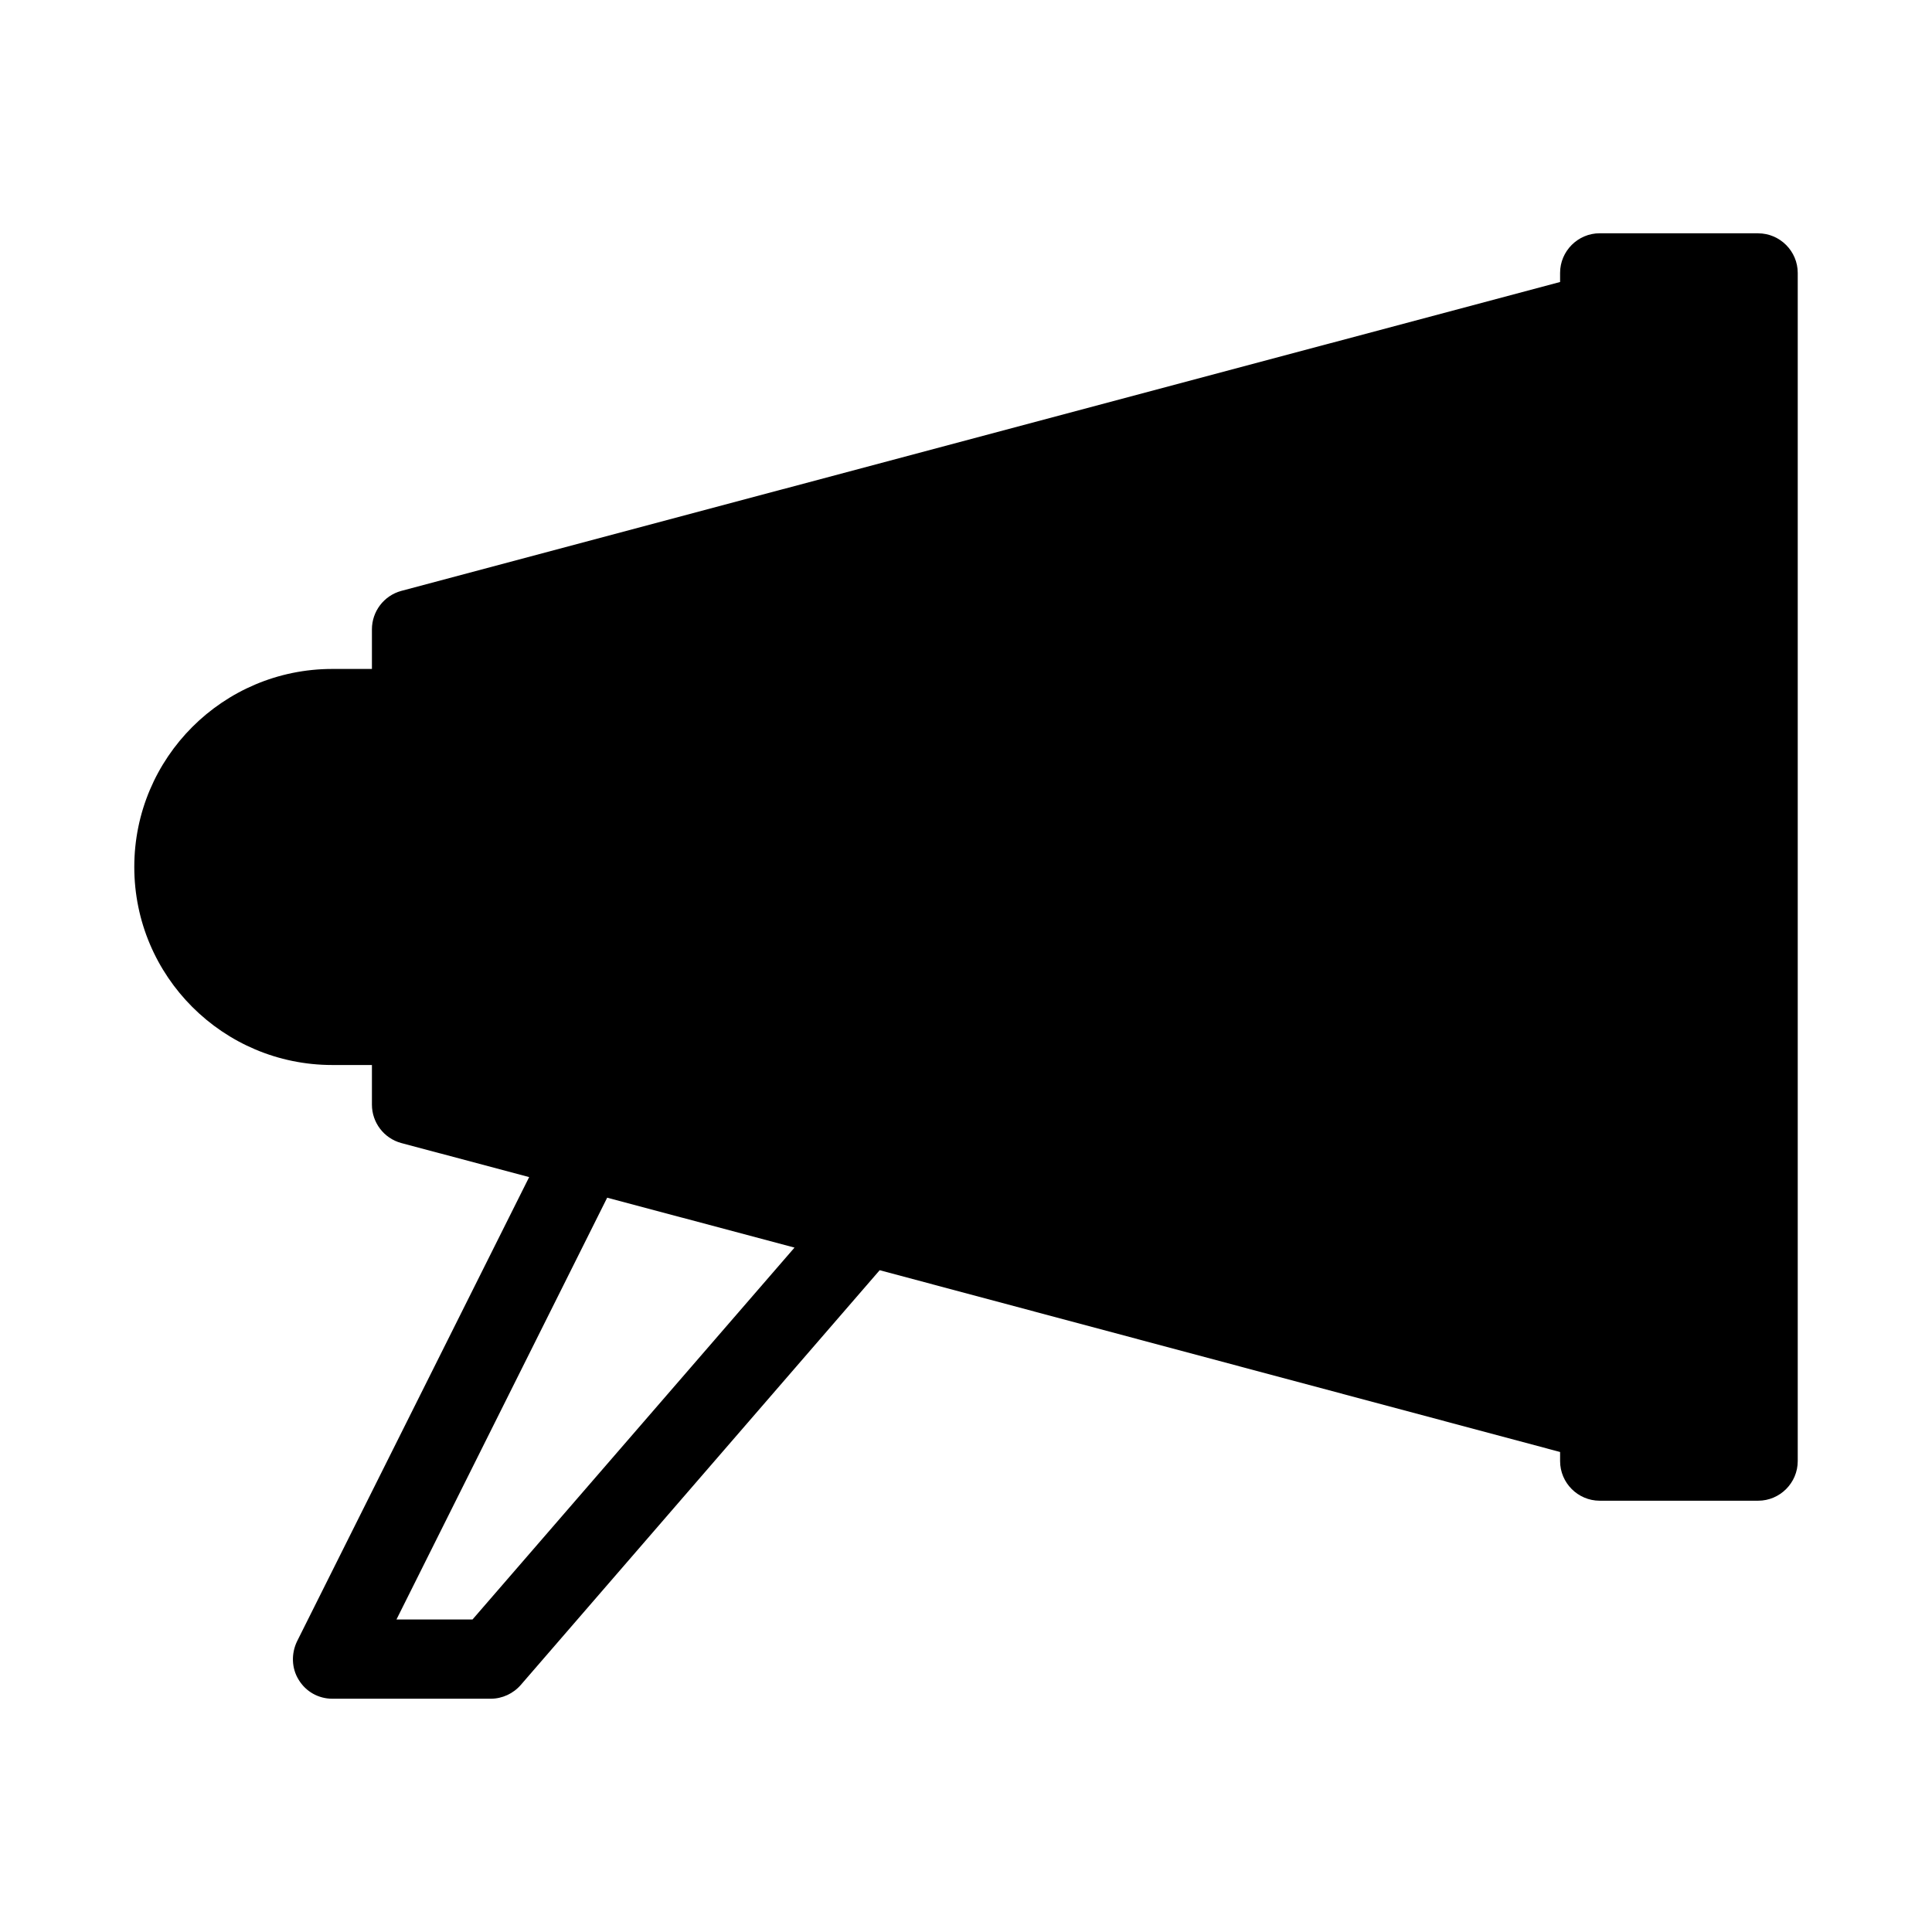
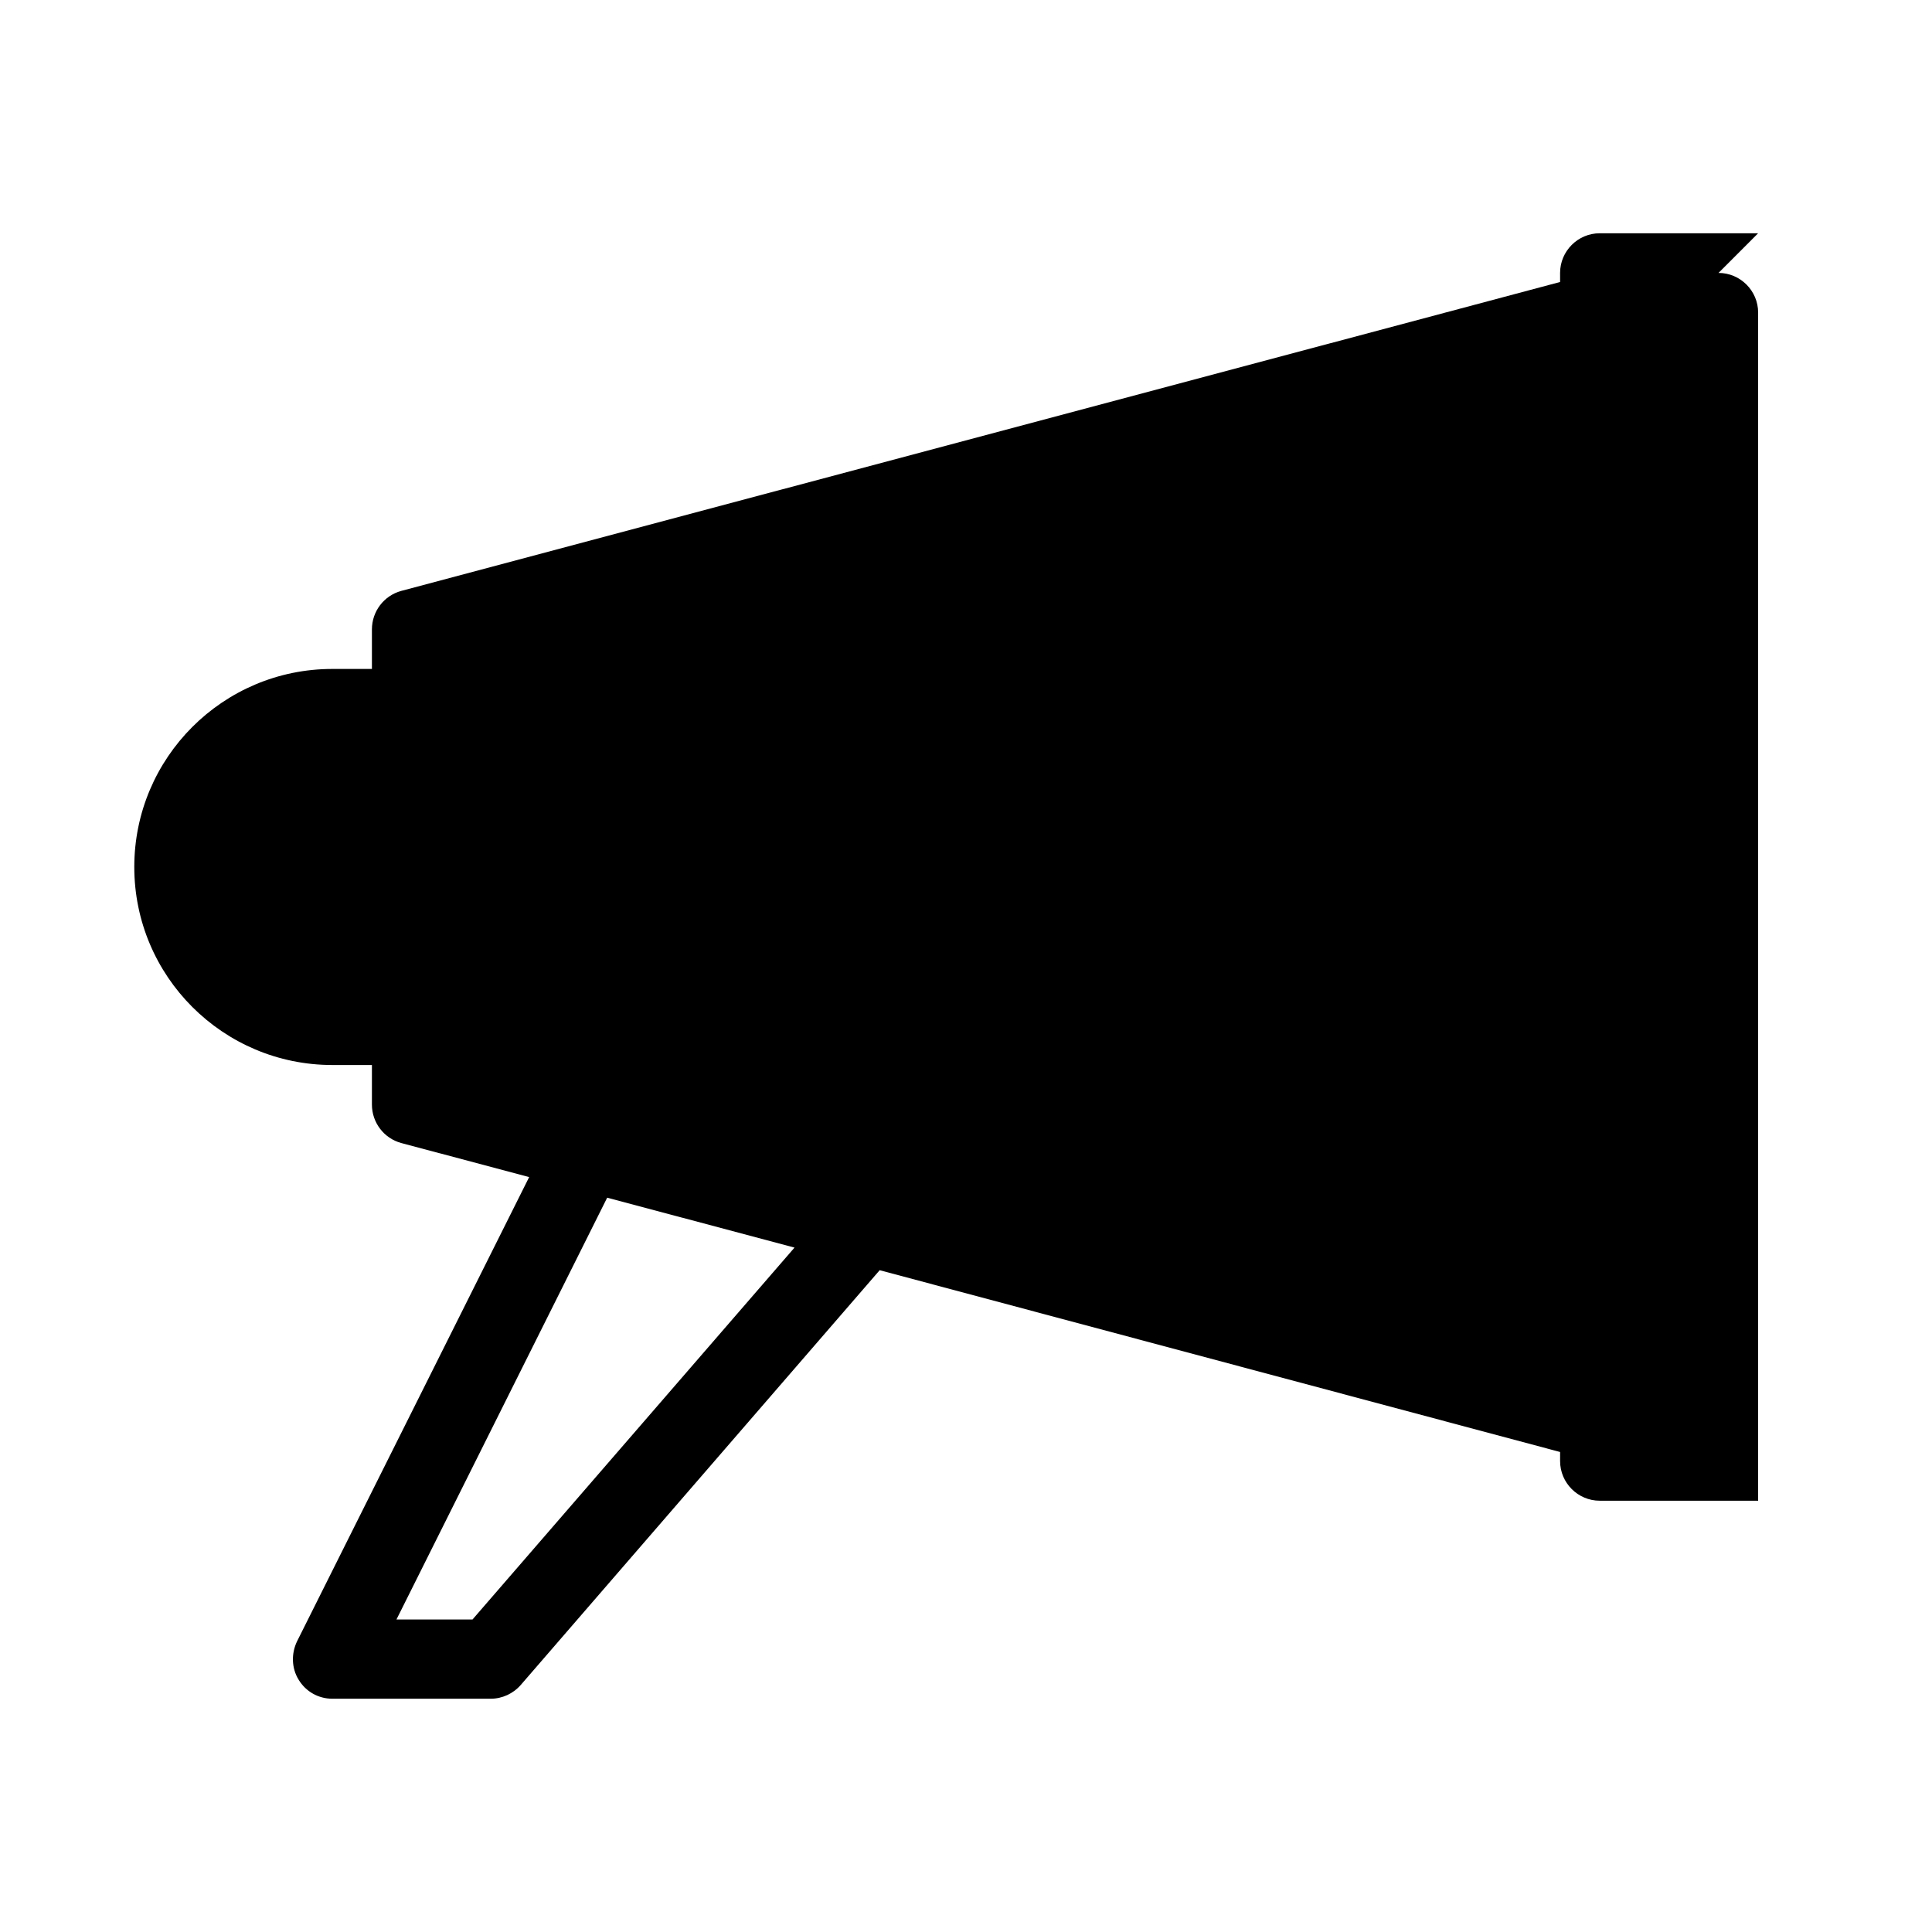
<svg xmlns="http://www.w3.org/2000/svg" fill="#000000" width="800px" height="800px" version="1.1" viewBox="144 144 512 512">
-   <path d="m609.92 205.82h-41.984c-5.773 0-10.496 4.723-10.496 10.496v2.414l-307.11 81.867c-4.617 1.262-7.766 5.461-7.766 10.184v10.496h-10.496c-28.969 0-52.48 23.512-52.48 52.48s23.512 52.48 52.48 52.48h10.496v10.496c0 4.723 3.148 8.922 7.766 10.18l33.902 9.027-61.508 123.02c-1.574 3.254-1.469 7.137 0.418 10.18 1.895 3.148 5.25 5.039 8.926 5.039h41.984c3.043 0 5.984-1.363 7.977-3.672l95.094-109.89 180.32 48.176v2.414c0 5.773 4.723 10.496 10.496 10.496h41.984c5.773 0 10.496-4.723 10.496-10.496v-314.88c0-5.769-4.723-10.496-10.496-10.496zm-340.7 367.36h-20.152l55.84-111.78 49.645 13.227z" />
+   <path d="m609.92 205.82h-41.984c-5.773 0-10.496 4.723-10.496 10.496v2.414l-307.11 81.867c-4.617 1.262-7.766 5.461-7.766 10.184v10.496h-10.496c-28.969 0-52.48 23.512-52.48 52.48s23.512 52.48 52.48 52.48h10.496v10.496c0 4.723 3.148 8.922 7.766 10.18l33.902 9.027-61.508 123.02c-1.574 3.254-1.469 7.137 0.418 10.18 1.895 3.148 5.25 5.039 8.926 5.039h41.984c3.043 0 5.984-1.363 7.977-3.672l95.094-109.89 180.32 48.176v2.414c0 5.773 4.723 10.496 10.496 10.496h41.984v-314.88c0-5.769-4.723-10.496-10.496-10.496zm-340.7 367.36h-20.152l55.84-111.78 49.645 13.227z" />
</svg>